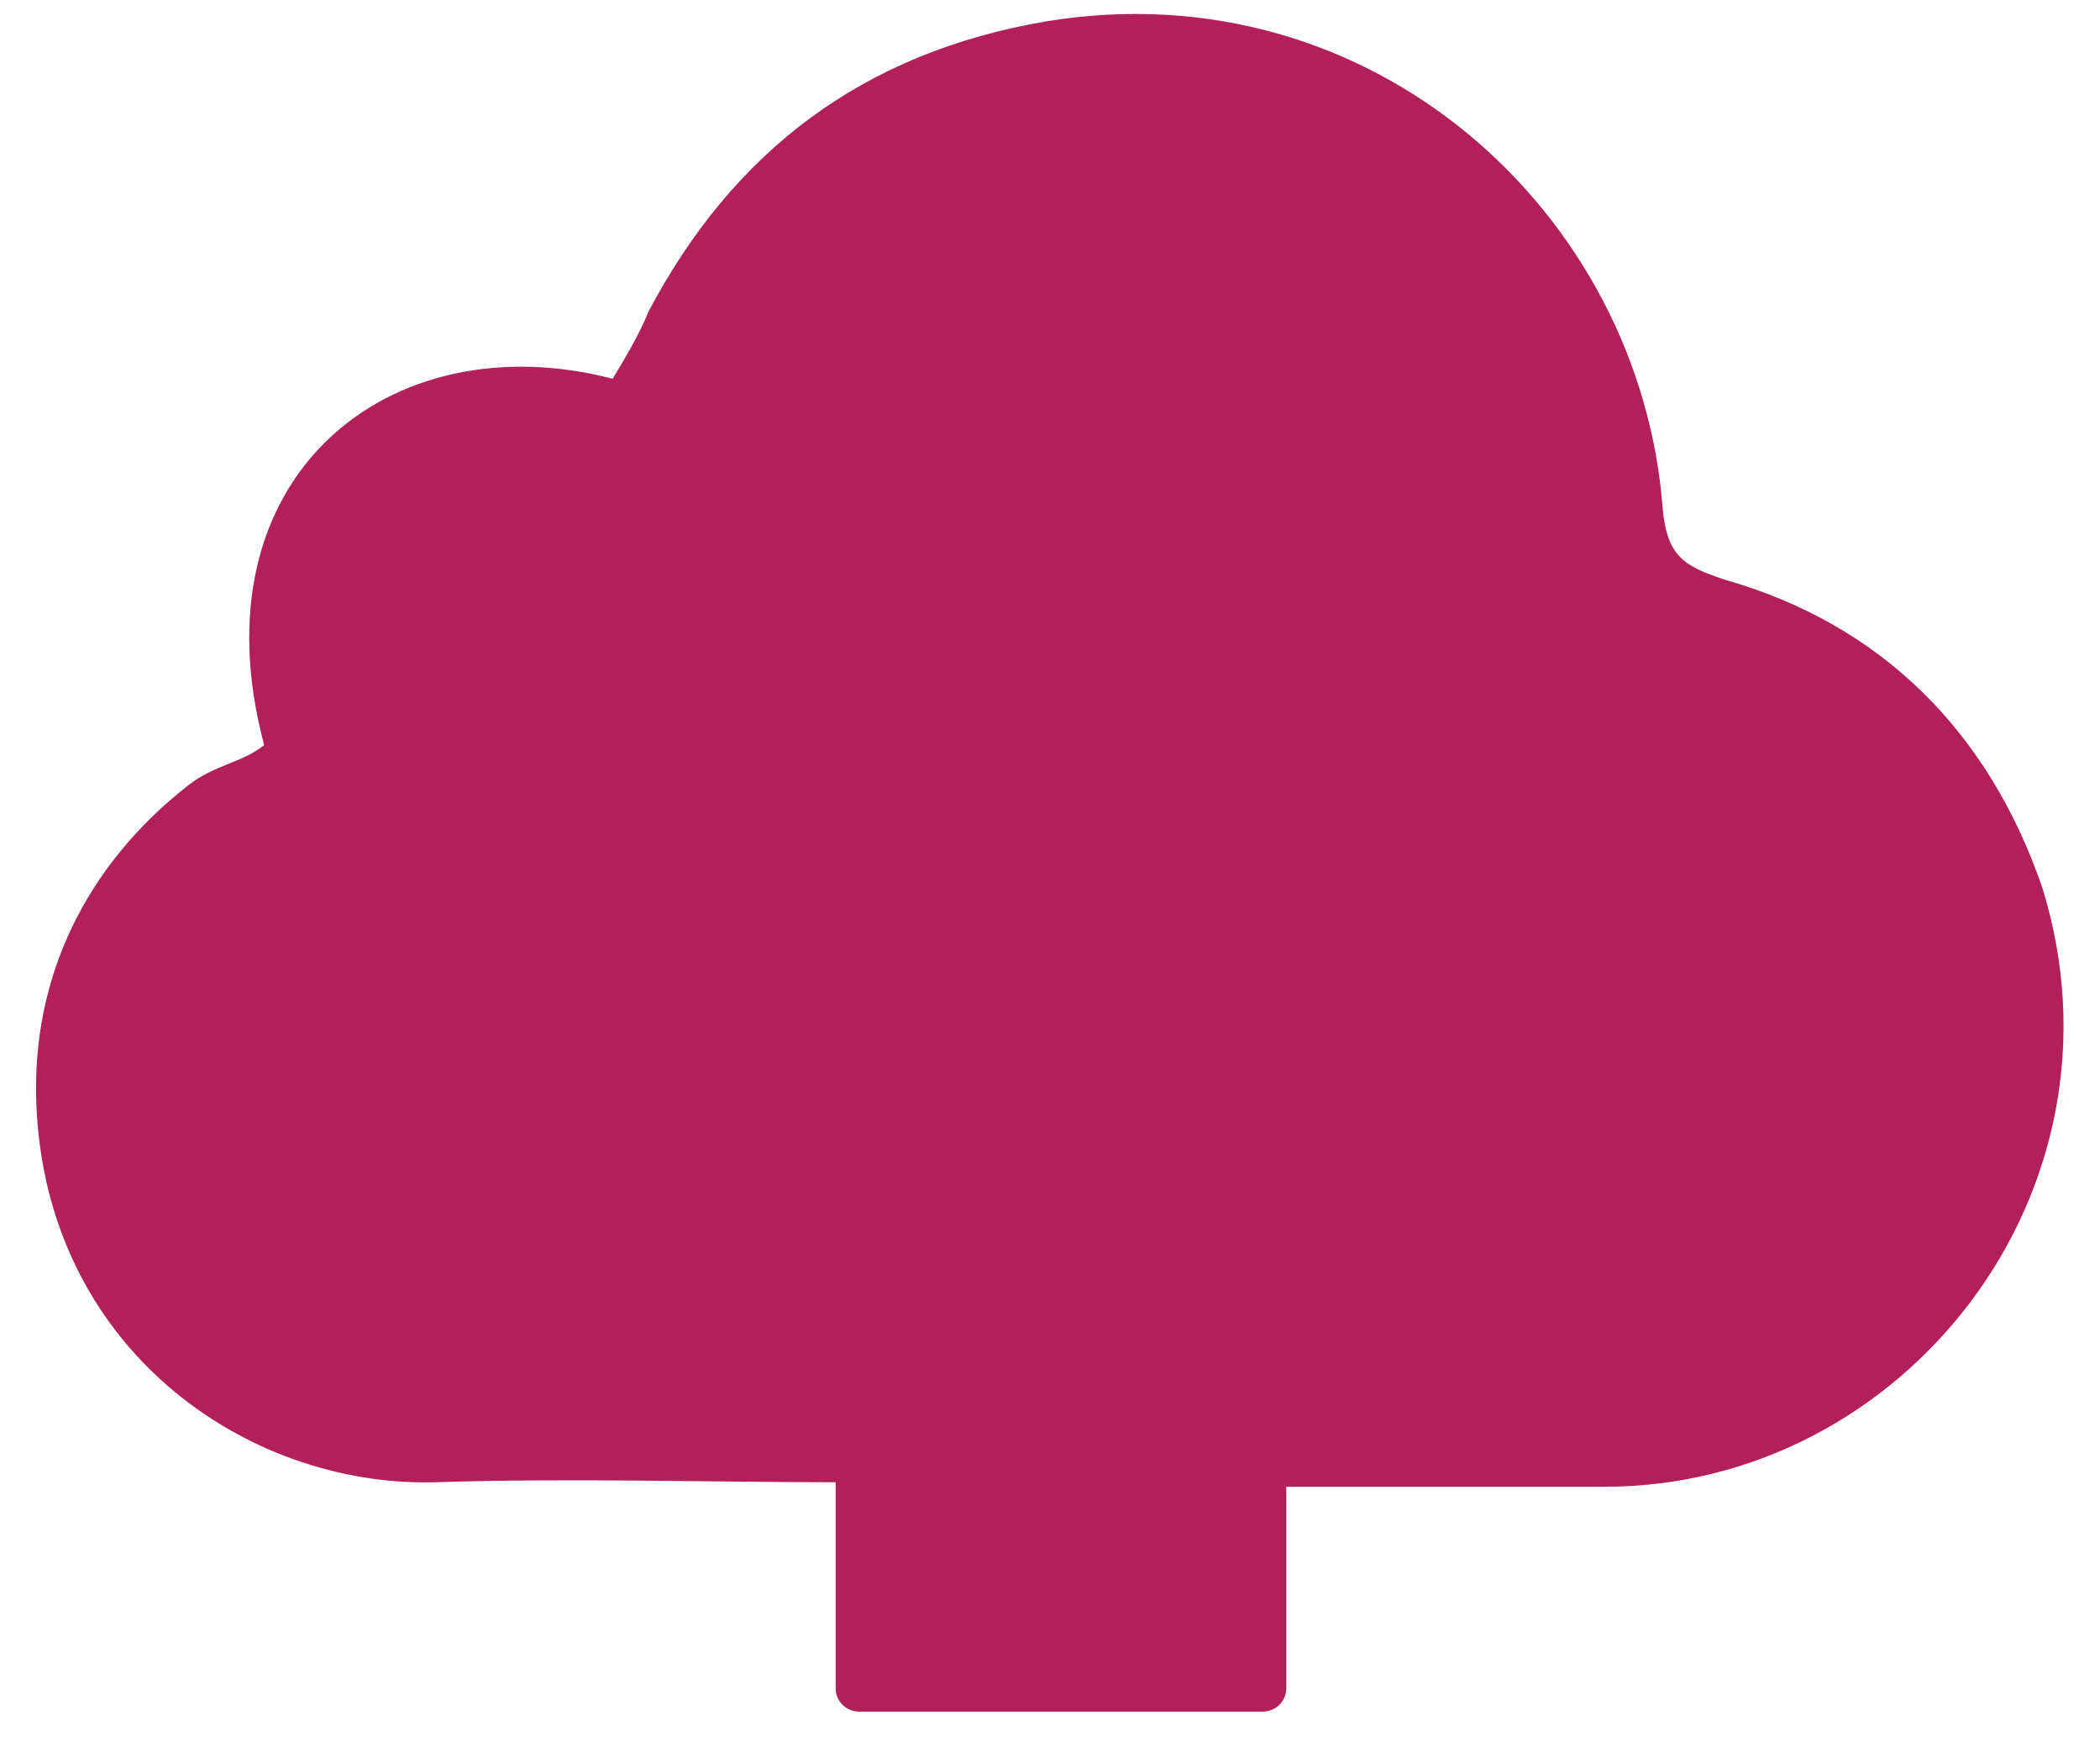
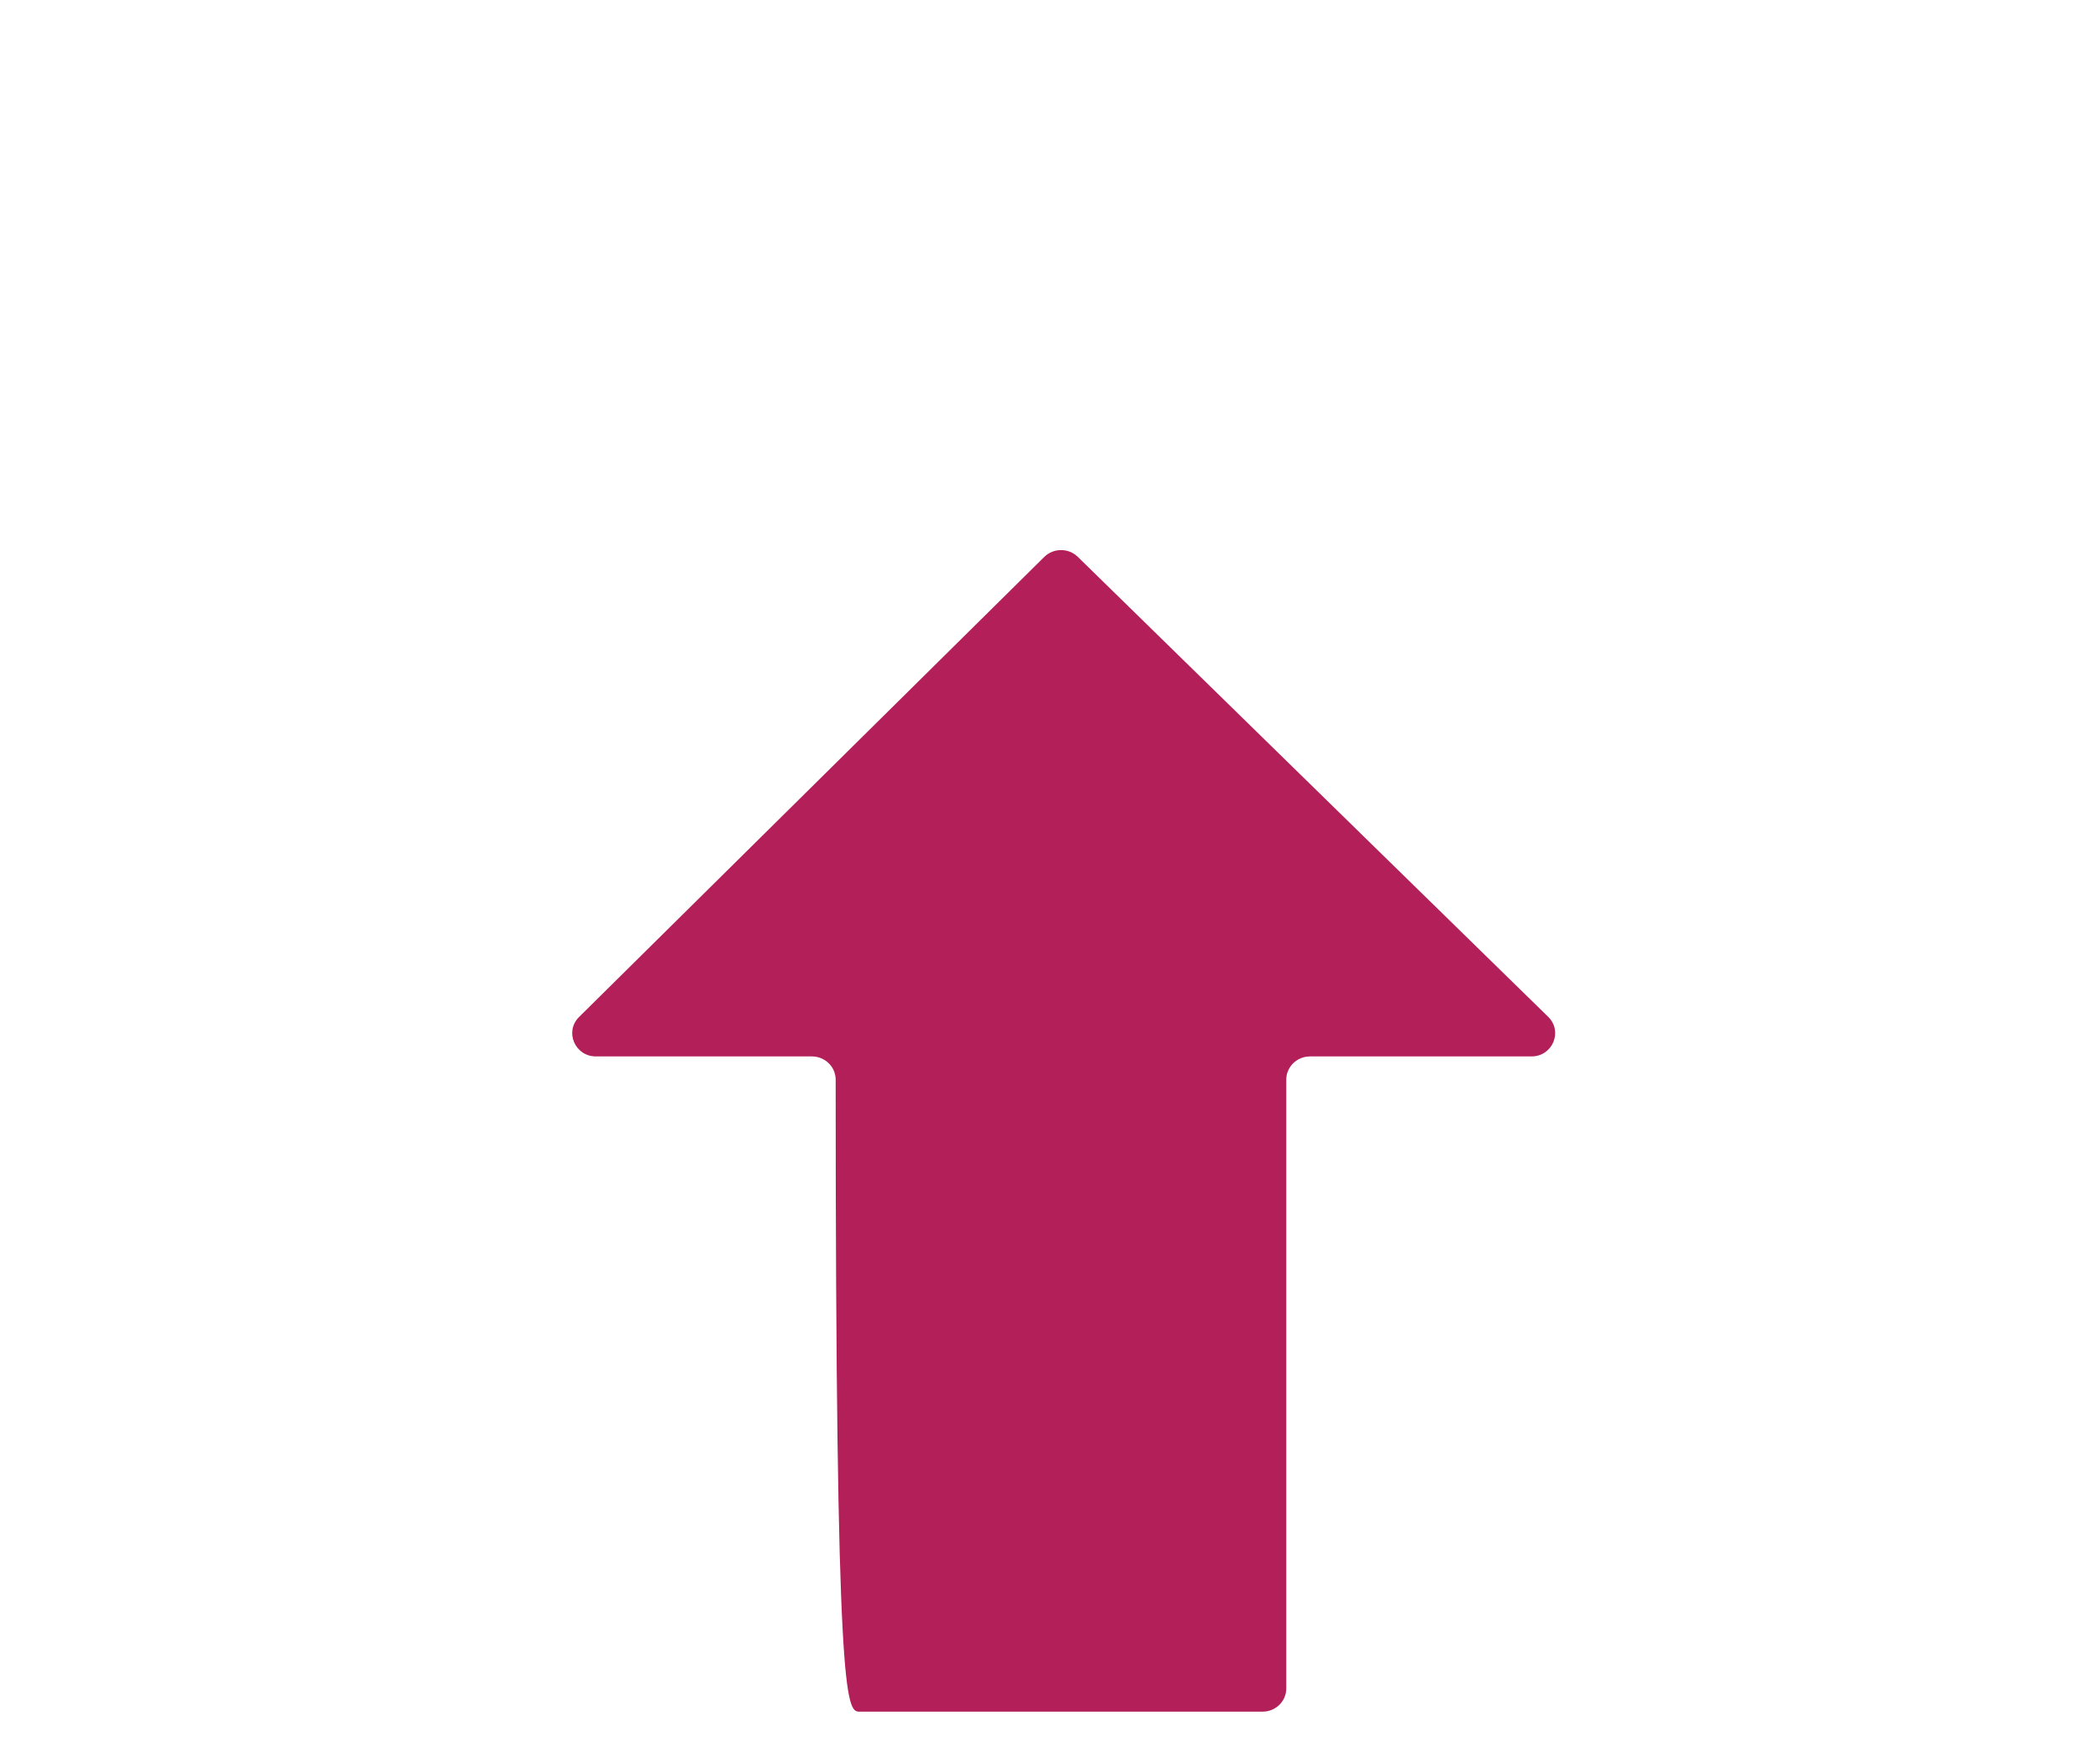
<svg xmlns="http://www.w3.org/2000/svg" width="47" height="39" viewBox="0 0 47 39" fill="none">
-   <path d="M13.712 8.478C8.712 7.178 4.312 10.678 5.912 16.678C5.412 17.078 4.807 17.113 4.212 17.578C1.912 19.378 0.712 21.878 0.812 24.678C1.012 30.178 5.512 33.278 9.712 33.178C12.812 33.078 15.812 33.178 18.912 33.178L27.912 33.278H35.912C42.612 33.278 47.812 26.678 45.712 19.878C44.512 16.378 42.112 13.978 38.612 12.978C37.712 12.678 37.312 12.478 37.212 11.378C36.712 4.778 30.712 -0.722 23.412 0.478C19.312 1.178 16.412 3.378 14.512 6.978C14.312 7.478 14.012 7.978 13.712 8.478Z" fill="#B21F59" />
  <g style="mix-blend-mode:multiply">
-     <path d="M18.703 24.166V37.793C18.703 38.08 18.94 38.312 19.233 38.312H28.257C28.551 38.312 28.788 38.08 28.788 37.793V24.166C28.788 23.879 29.026 23.646 29.319 23.646H34.275C34.748 23.646 34.984 23.087 34.65 22.76L24.123 12.465C23.915 12.261 23.577 12.262 23.37 12.467L12.961 22.762C12.63 23.09 12.867 23.646 13.338 23.646H18.172C18.465 23.646 18.703 23.879 18.703 24.166Z" fill="#B21F59" />
+     <path d="M18.703 24.166C18.703 38.08 18.94 38.312 19.233 38.312H28.257C28.551 38.312 28.788 38.08 28.788 37.793V24.166C28.788 23.879 29.026 23.646 29.319 23.646H34.275C34.748 23.646 34.984 23.087 34.65 22.76L24.123 12.465C23.915 12.261 23.577 12.262 23.37 12.467L12.961 22.762C12.63 23.09 12.867 23.646 13.338 23.646H18.172C18.465 23.646 18.703 23.879 18.703 24.166Z" fill="#B21F59" />
  </g>
</svg>